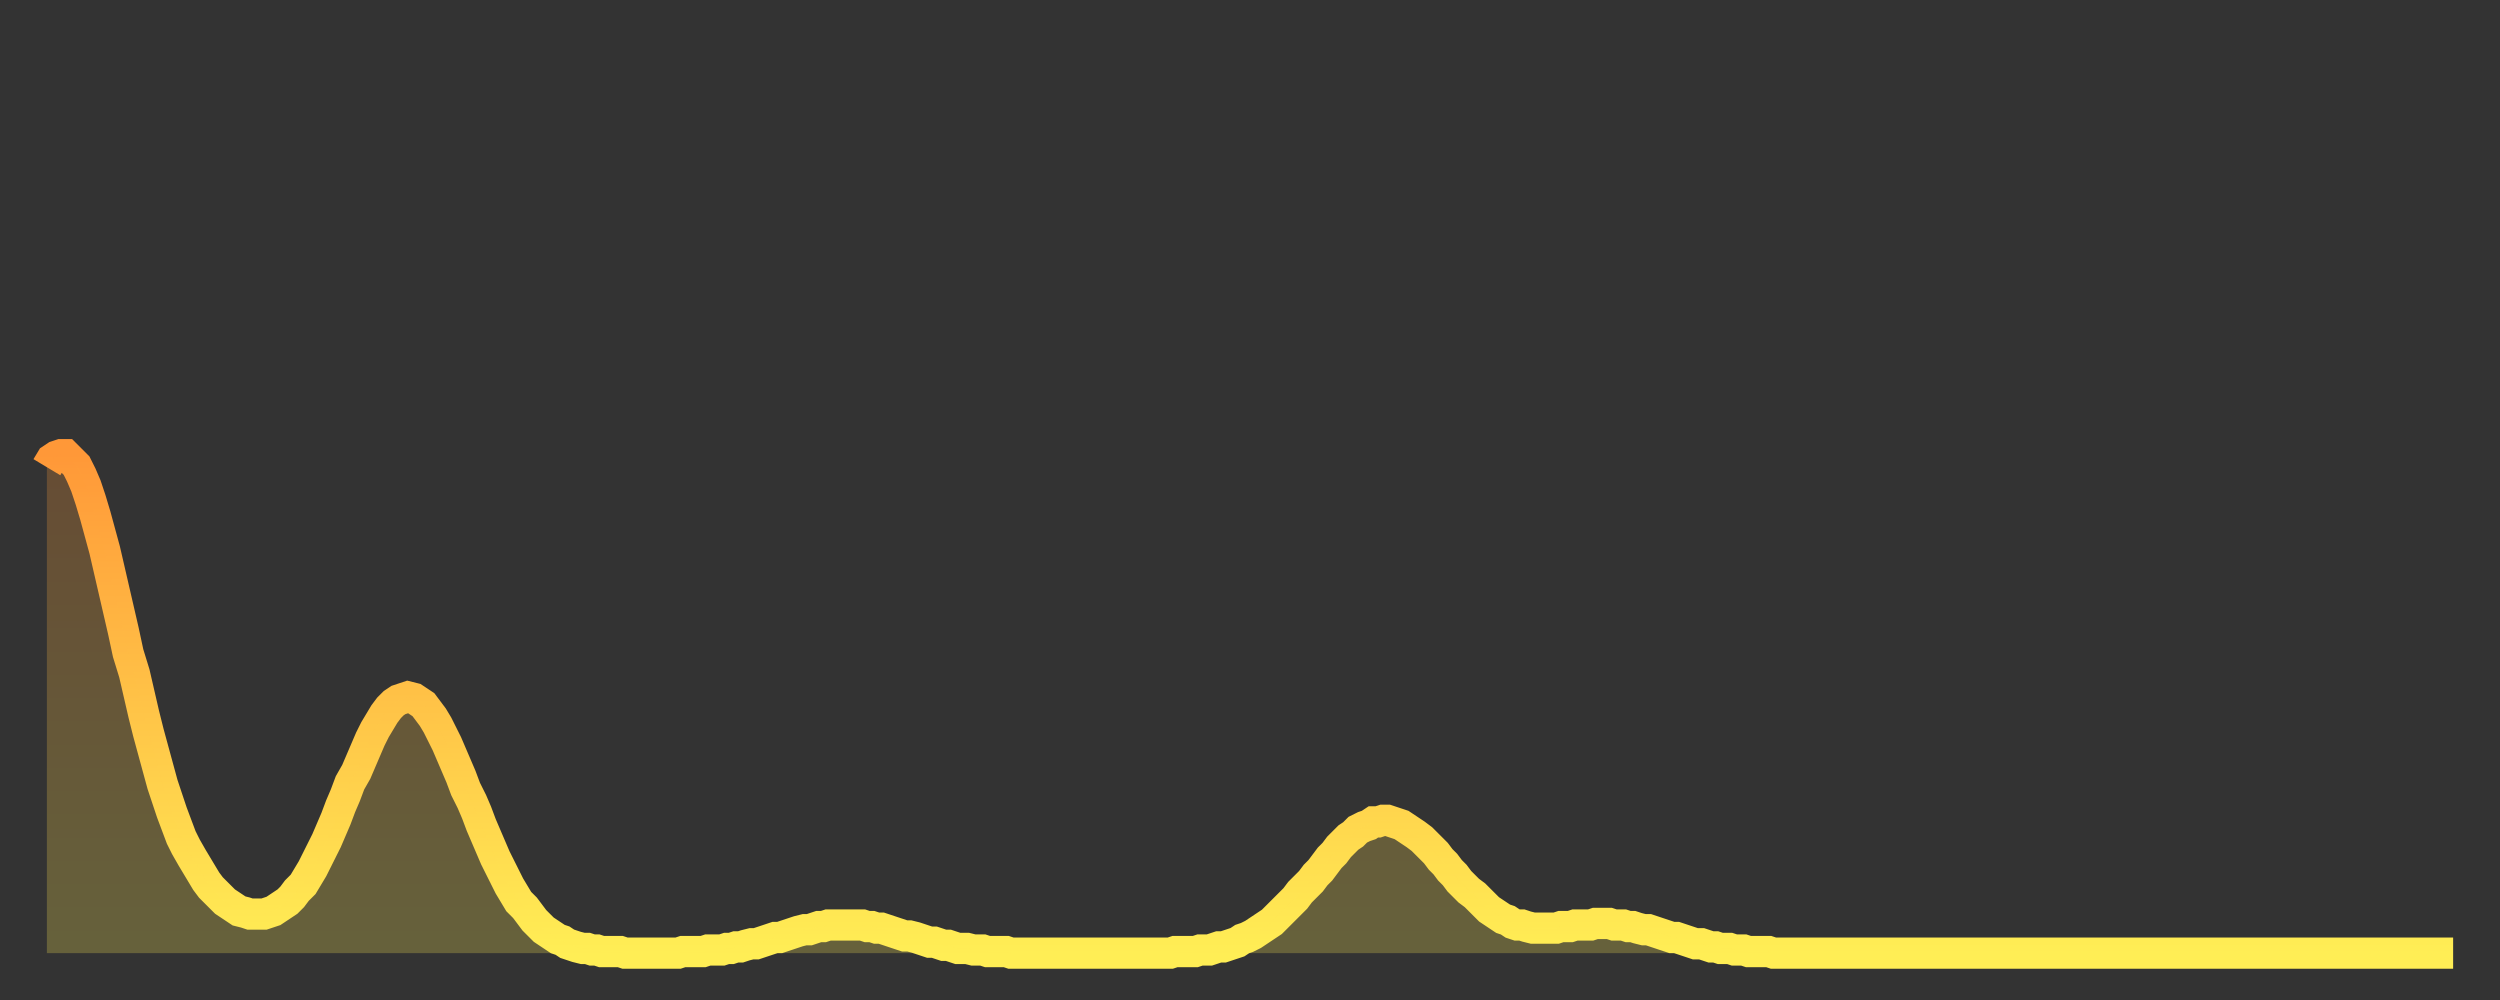
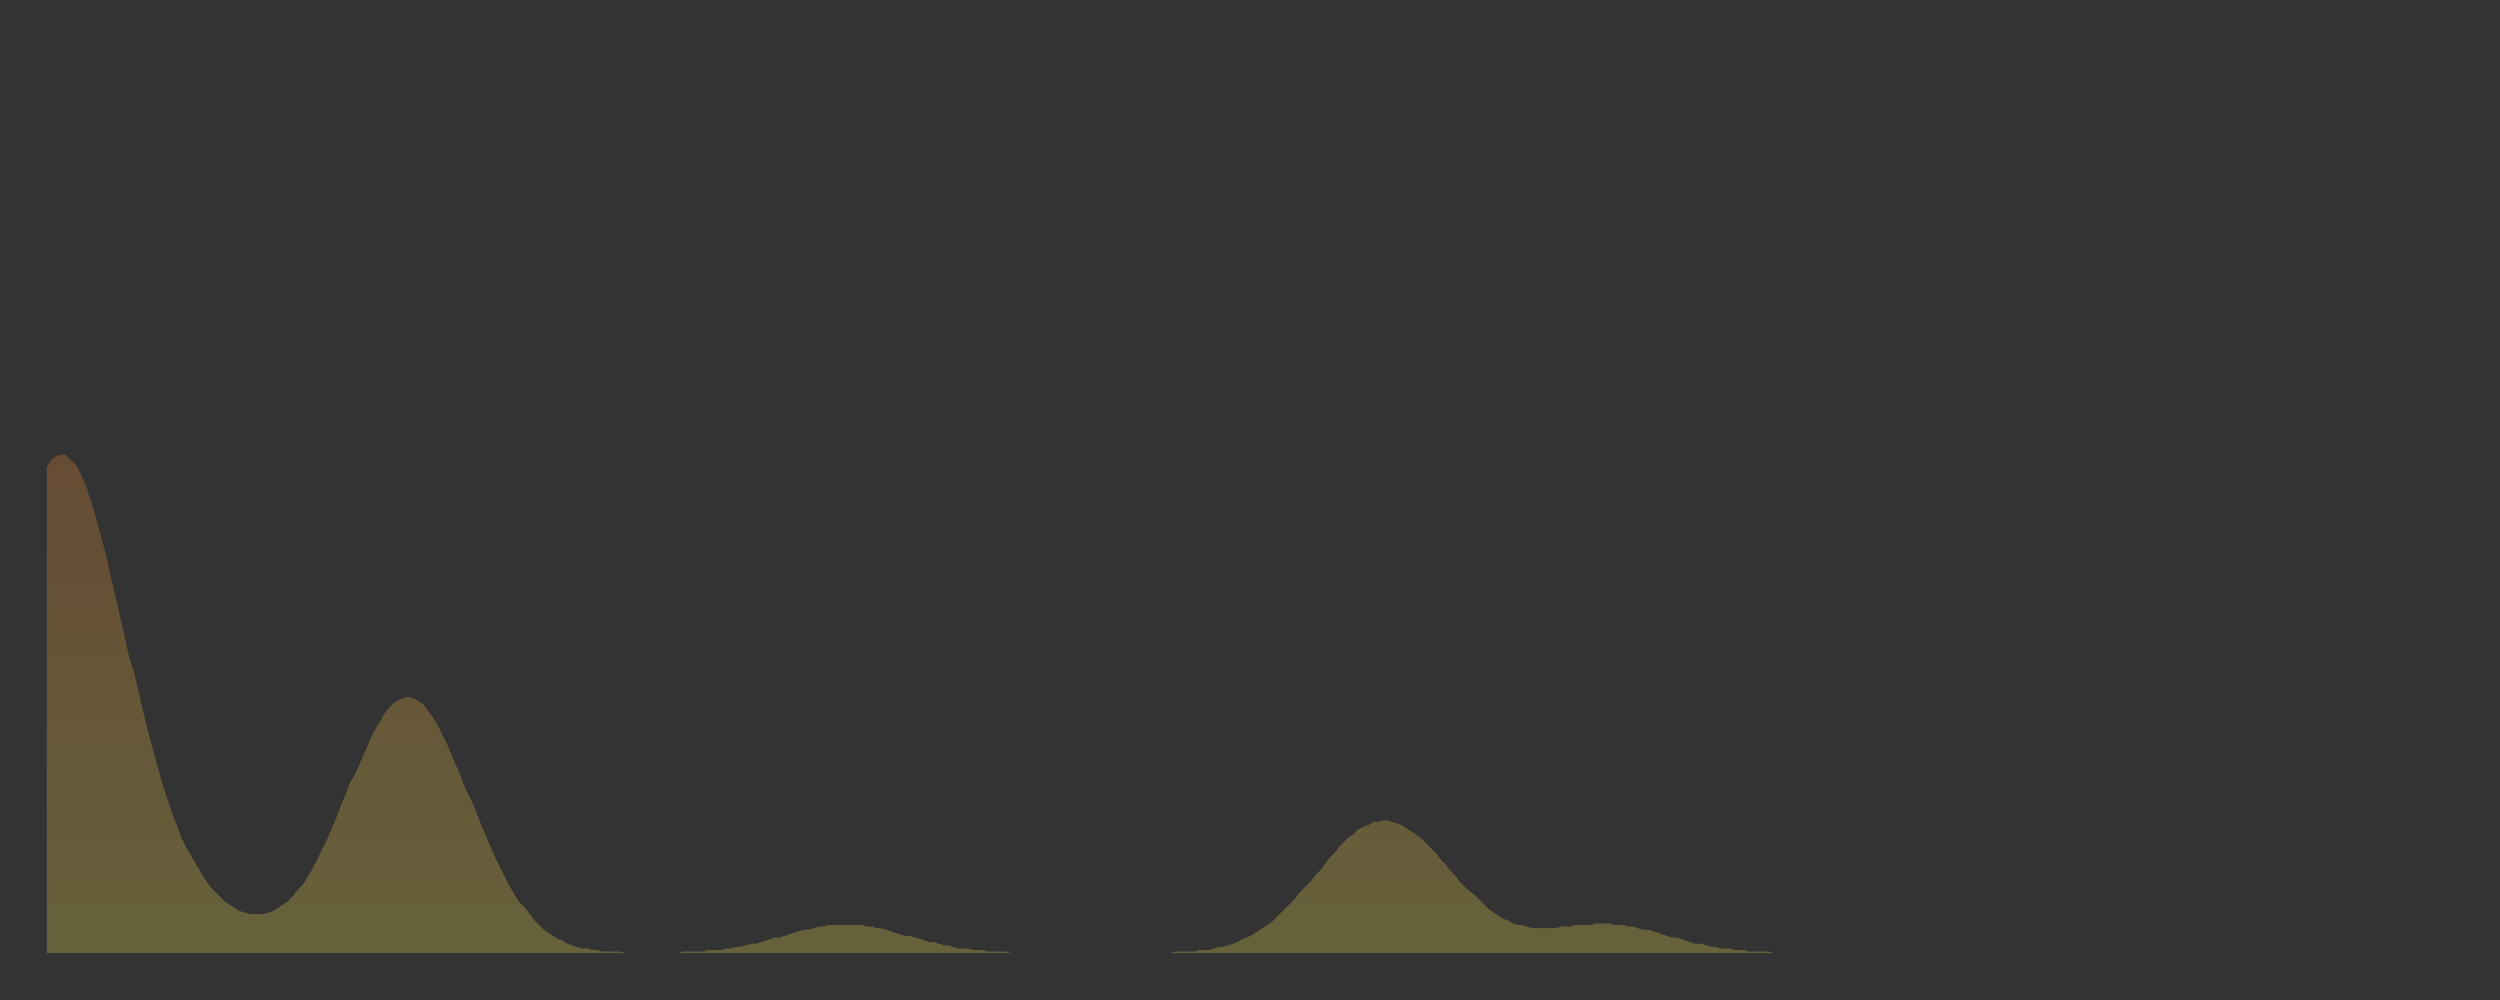
<svg xmlns="http://www.w3.org/2000/svg" baseProfile="full" height="64" version="1.1" width="160">
  <rect width="100%" height="100%" fill="#333333" stroke="none" />
  <defs>
    <linearGradient id="id3078898" x1="0" x2="0" y1="0" y2="1">
      <stop offset="0%" stop-color="#ff9838" />
      <stop offset="50%" stop-color="#ffc347" />
      <stop offset="100%" stop-color="#ffee55" />
    </linearGradient>
  </defs>
  <g transform="translate(3,3)">
    <g>
-       <path d="M 0.0 26.9 0.3 26.4 0.6 26.2 0.9 26.1 1.2 26.1 1.5 26.4 1.9 26.8 2.2 27.4 2.5 28.1 2.8 29.0 3.1 30.0 3.4 31.1 3.7 32.2 4.0 33.5 4.3 34.8 4.6 36.1 4.9 37.4 5.2 38.8 5.6 40.1 5.9 41.4 6.2 42.7 6.5 43.9 6.8 45.0 7.1 46.1 7.4 47.2 7.7 48.1 8.0 49.0 8.3 49.8 8.6 50.6 8.9 51.2 9.3 51.9 9.6 52.4 9.9 52.9 10.2 53.4 10.5 53.8 10.8 54.1 11.1 54.4 11.4 54.7 11.7 54.9 12.0 55.1 12.3 55.3 12.7 55.4 13.0 55.5 13.3 55.5 13.6 55.5 13.9 55.5 14.2 55.4 14.5 55.3 14.8 55.1 15.1 54.9 15.4 54.7 15.7 54.4 16.0 54.0 16.4 53.6 16.7 53.1 17.0 52.6 17.3 52.0 17.6 51.4 17.9 50.8 18.2 50.1 18.5 49.4 18.8 48.6 19.1 47.9 19.4 47.1 19.8 46.4 20.1 45.7 20.4 45.0 20.7 44.3 21.0 43.7 21.3 43.2 21.6 42.7 21.9 42.3 22.2 42.0 22.5 41.8 22.8 41.7 23.1 41.6 23.5 41.7 23.8 41.9 24.1 42.1 24.4 42.5 24.7 42.9 25.0 43.4 25.3 44.0 25.6 44.6 25.9 45.3 26.2 46.0 26.5 46.7 26.8 47.5 27.2 48.3 27.5 49.0 27.8 49.8 28.1 50.5 28.4 51.2 28.7 51.9 29.0 52.5 29.3 53.1 29.6 53.7 29.9 54.2 30.2 54.7 30.6 55.1 30.9 55.5 31.2 55.9 31.5 56.2 31.8 56.5 32.1 56.7 32.4 56.9 32.7 57.1 33.0 57.2 33.3 57.4 33.6 57.5 33.9 57.6 34.3 57.7 34.6 57.7 34.9 57.8 35.2 57.8 35.5 57.9 35.8 57.9 36.1 57.9 36.4 57.9 36.7 57.9 37.0 58.0 37.3 58.0 37.7 58.0 38.0 58.0 38.3 58.0 38.6 58.0 38.9 58.0 39.2 58.0 39.5 58.0 39.8 58.0 40.1 58.0 40.4 58.0 40.7 57.9 41.0 57.9 41.4 57.9 41.7 57.9 42.0 57.9 42.3 57.8 42.6 57.8 42.9 57.8 43.2 57.8 43.5 57.7 43.8 57.7 44.1 57.6 44.4 57.6 44.7 57.5 45.1 57.4 45.4 57.4 45.7 57.3 46.0 57.2 46.3 57.1 46.6 57.0 46.9 57.0 47.2 56.9 47.5 56.8 47.8 56.7 48.1 56.6 48.5 56.5 48.8 56.5 49.1 56.4 49.4 56.3 49.7 56.3 50.0 56.2 50.3 56.2 50.6 56.2 50.9 56.2 51.2 56.2 51.5 56.2 51.8 56.2 52.2 56.2 52.5 56.3 52.8 56.3 53.1 56.4 53.4 56.4 53.7 56.5 54.0 56.6 54.3 56.7 54.6 56.8 54.9 56.9 55.2 56.9 55.6 57.0 55.9 57.1 56.2 57.2 56.5 57.3 56.8 57.3 57.1 57.4 57.4 57.5 57.7 57.5 58.0 57.6 58.3 57.7 58.6 57.7 58.9 57.7 59.3 57.8 59.6 57.8 59.9 57.8 60.2 57.9 60.5 57.9 60.8 57.9 61.1 57.9 61.4 57.9 61.7 58.0 62.0 58.0 62.3 58.0 62.6 58.0 63.0 58.0 63.3 58.0 63.6 58.0 63.9 58.0 64.2 58.0 64.5 58.0 64.8 58.0 65.1 58.0 65.4 58.0 65.7 58.0 66.0 58.0 66.4 58.0 66.7 58.0 67.0 58.0 67.3 58.0 67.6 58.0 67.9 58.0 68.2 58.0 68.5 58.0 68.8 58.0 69.1 58.0 69.4 58.0 69.7 58.0 70.1 58.0 70.4 58.0 70.7 58.0 71.0 58.0 71.3 58.0 71.6 58.0 71.9 58.0 72.2 57.9 72.5 57.9 72.8 57.9 73.1 57.9 73.5 57.9 73.8 57.8 74.1 57.8 74.4 57.8 74.7 57.7 75.0 57.6 75.3 57.6 75.6 57.5 75.9 57.4 76.2 57.3 76.5 57.1 76.8 57.0 77.2 56.8 77.5 56.6 77.8 56.4 78.1 56.2 78.4 56.0 78.7 55.7 79.0 55.4 79.3 55.1 79.6 54.8 79.9 54.5 80.2 54.1 80.5 53.8 80.9 53.4 81.2 53.0 81.5 52.7 81.8 52.3 82.1 51.9 82.4 51.6 82.7 51.2 83.0 50.9 83.3 50.6 83.6 50.4 83.9 50.1 84.3 49.9 84.6 49.8 84.9 49.6 85.2 49.6 85.5 49.5 85.8 49.5 86.1 49.6 86.4 49.7 86.7 49.8 87.0 50.0 87.3 50.2 87.6 50.4 88.0 50.7 88.3 51.0 88.6 51.3 88.9 51.6 89.2 52.0 89.5 52.3 89.8 52.7 90.1 53.0 90.4 53.4 90.7 53.7 91.0 54.0 91.4 54.3 91.7 54.6 92.0 54.9 92.3 55.2 92.6 55.4 92.9 55.6 93.2 55.8 93.5 55.9 93.8 56.1 94.1 56.2 94.4 56.2 94.7 56.3 95.1 56.4 95.4 56.4 95.7 56.4 96.0 56.4 96.3 56.4 96.6 56.4 96.9 56.3 97.2 56.3 97.5 56.3 97.8 56.2 98.1 56.2 98.4 56.2 98.8 56.2 99.1 56.1 99.4 56.1 99.7 56.1 100.0 56.1 100.3 56.2 100.6 56.2 100.9 56.2 101.2 56.3 101.5 56.3 101.8 56.4 102.2 56.5 102.5 56.5 102.8 56.6 103.1 56.7 103.4 56.8 103.7 56.9 104.0 57.0 104.3 57.0 104.6 57.1 104.9 57.2 105.2 57.3 105.5 57.4 105.9 57.4 106.2 57.5 106.5 57.6 106.8 57.6 107.1 57.7 107.4 57.7 107.7 57.7 108.0 57.8 108.3 57.8 108.6 57.8 108.9 57.9 109.3 57.9 109.6 57.9 109.9 57.9 110.2 57.9 110.5 58.0 110.8 58.0 111.1 58.0 111.4 58.0 111.7 58.0 112.0 58.0 112.3 58.0 112.6 58.0 113.0 58.0 113.3 58.0 113.6 58.0 113.9 58.0 114.2 58.0 114.5 58.0 114.8 58.0 115.1 58.0 115.4 58.0 115.7 58.0 116.0 58.0 116.3 58.0 116.7 58.0 117.0 58.0 117.3 58.0 117.6 58.0 117.9 58.0 118.2 58.0 118.5 58.0 118.8 58.0 119.1 58.0 119.4 58.0 119.7 58.0 120.1 58.0 120.4 58.0 120.7 58.0 121.0 58.0 121.3 58.0 121.6 58.0 121.9 58.0 122.2 58.0 122.5 58.0 122.8 58.0 123.1 58.0 123.4 58.0 123.8 58.0 124.1 58.0 124.4 58.0 124.7 58.0 125.0 58.0 125.3 58.0 125.6 58.0 125.9 58.0 126.2 58.0 126.5 58.0 126.8 58.0 127.2 58.0 127.5 58.0 127.8 58.0 128.1 58.0 128.4 58.0 128.7 58.0 129.0 58.0 129.3 58.0 129.6 58.0 129.9 58.0 130.2 58.0 130.5 58.0 130.9 58.0 131.2 58.0 131.5 58.0 131.8 58.0 132.1 58.0 132.4 58.0 132.7 58.0 133.0 58.0 133.3 58.0 133.6 58.0 133.9 58.0 134.2 58.0 134.6 58.0 134.9 58.0 135.2 58.0 135.5 58.0 135.8 58.0 136.1 58.0 136.4 58.0 136.7 58.0 137.0 58.0 137.3 58.0 137.6 58.0 138.0 58.0 138.3 58.0 138.6 58.0 138.9 58.0 139.2 58.0 139.5 58.0 139.8 58.0 140.1 58.0 140.4 58.0 140.7 58.0 141.0 58.0 141.3 58.0 141.7 58.0 142.0 58.0 142.3 58.0 142.6 58.0 142.9 58.0 143.2 58.0 143.5 58.0 143.8 58.0 144.1 58.0 144.4 58.0 144.7 58.0 145.1 58.0 145.4 58.0 145.7 58.0 146.0 58.0 146.3 58.0 146.6 58.0 146.9 58.0 147.2 58.0 147.5 58.0 147.8 58.0 148.1 58.0 148.4 58.0 148.8 58.0 149.1 58.0 149.4 58.0 149.7 58.0 150.0 58.0 150.3 58.0 150.6 58.0 150.9 58.0 151.2 58.0 151.5 58.0 151.8 58.0 152.1 58.0 152.5 58.0 152.8 58.0 153.1 58.0 153.4 58.0 153.7 58.0 154.0 58.0" fill="none" id="graph-curve" opacity="1" stroke="url(#id3078898)" stroke-width="2" />
      <path d="M 0 58 L 0.0 26.9 0.3 26.4 0.6 26.2 0.9 26.1 1.2 26.1 1.5 26.4 1.9 26.8 2.2 27.4 2.5 28.1 2.8 29.0 3.1 30.0 3.4 31.1 3.7 32.2 4.0 33.5 4.3 34.8 4.6 36.1 4.9 37.4 5.2 38.8 5.6 40.1 5.9 41.4 6.2 42.7 6.5 43.9 6.8 45.0 7.1 46.1 7.4 47.2 7.7 48.1 8.0 49.0 8.3 49.8 8.6 50.6 8.9 51.2 9.3 51.9 9.6 52.4 9.9 52.9 10.2 53.4 10.5 53.8 10.8 54.1 11.1 54.4 11.4 54.7 11.7 54.9 12.0 55.1 12.3 55.3 12.7 55.4 13.0 55.5 13.3 55.5 13.6 55.5 13.9 55.5 14.2 55.4 14.5 55.3 14.8 55.1 15.1 54.9 15.4 54.7 15.7 54.4 16.0 54.0 16.4 53.6 16.7 53.1 17.0 52.6 17.3 52.0 17.6 51.4 17.9 50.8 18.2 50.1 18.5 49.4 18.8 48.6 19.1 47.9 19.4 47.1 19.8 46.4 20.1 45.7 20.4 45.0 20.7 44.3 21.0 43.7 21.3 43.2 21.6 42.7 21.9 42.3 22.2 42.0 22.5 41.8 22.8 41.7 23.1 41.6 23.5 41.7 23.8 41.9 24.1 42.1 24.4 42.5 24.7 42.9 25.0 43.4 25.3 44.0 25.6 44.6 25.9 45.3 26.2 46.0 26.5 46.7 26.8 47.5 27.2 48.3 27.5 49.0 27.8 49.8 28.1 50.5 28.4 51.2 28.7 51.9 29.0 52.5 29.3 53.1 29.6 53.7 29.9 54.2 30.2 54.7 30.6 55.1 30.9 55.5 31.2 55.9 31.5 56.2 31.8 56.5 32.1 56.7 32.4 56.9 32.7 57.1 33.0 57.2 33.3 57.4 33.6 57.5 33.9 57.6 34.3 57.7 34.6 57.7 34.9 57.8 35.2 57.8 35.5 57.9 35.8 57.9 36.1 57.9 36.4 57.9 36.7 57.9 37.0 58.0 37.3 58.0 37.7 58.0 38.0 58.0 38.3 58.0 38.6 58.0 38.9 58.0 39.2 58.0 39.5 58.0 39.8 58.0 40.1 58.0 40.4 58.0 40.7 57.9 41.0 57.9 41.4 57.9 41.7 57.9 42.0 57.9 42.3 57.8 42.6 57.8 42.9 57.8 43.2 57.8 43.5 57.7 43.8 57.7 44.1 57.6 44.4 57.6 44.7 57.5 45.1 57.4 45.4 57.4 45.7 57.3 46.0 57.2 46.3 57.1 46.6 57.0 46.9 57.0 47.2 56.9 47.5 56.8 47.8 56.7 48.1 56.6 48.5 56.5 48.8 56.5 49.1 56.4 49.4 56.3 49.7 56.3 50.0 56.2 50.3 56.2 50.6 56.2 50.9 56.2 51.2 56.2 51.5 56.2 51.8 56.2 52.2 56.2 52.5 56.3 52.8 56.3 53.1 56.4 53.4 56.4 53.7 56.5 54.0 56.6 54.3 56.7 54.6 56.8 54.9 56.9 55.2 56.9 55.6 57.0 55.9 57.1 56.2 57.2 56.5 57.3 56.8 57.3 57.1 57.4 57.4 57.5 57.7 57.5 58.0 57.6 58.3 57.7 58.6 57.7 58.9 57.7 59.3 57.8 59.6 57.8 59.9 57.8 60.2 57.9 60.5 57.9 60.8 57.9 61.1 57.9 61.4 57.9 61.7 58.0 62.0 58.0 62.3 58.0 62.6 58.0 63.0 58.0 63.3 58.0 63.6 58.0 63.9 58.0 64.2 58.0 64.5 58.0 64.8 58.0 65.1 58.0 65.4 58.0 65.7 58.0 66.0 58.0 66.4 58.0 66.7 58.0 67.0 58.0 67.3 58.0 67.6 58.0 67.9 58.0 68.2 58.0 68.5 58.0 68.8 58.0 69.1 58.0 69.4 58.0 69.7 58.0 70.1 58.0 70.4 58.0 70.7 58.0 71.0 58.0 71.3 58.0 71.6 58.0 71.9 58.0 72.2 57.9 72.5 57.9 72.8 57.9 73.1 57.9 73.5 57.9 73.8 57.8 74.1 57.8 74.4 57.8 74.7 57.7 75.0 57.6 75.3 57.6 75.6 57.5 75.9 57.4 76.2 57.3 76.5 57.1 76.8 57.0 77.2 56.8 77.5 56.6 77.8 56.4 78.1 56.2 78.4 56.0 78.7 55.7 79.0 55.4 79.3 55.1 79.6 54.8 79.9 54.5 80.2 54.1 80.5 53.8 80.9 53.4 81.2 53.0 81.5 52.7 81.8 52.3 82.1 51.9 82.4 51.6 82.7 51.2 83.0 50.9 83.3 50.6 83.6 50.4 83.9 50.1 84.3 49.9 84.6 49.8 84.9 49.6 85.2 49.6 85.5 49.5 85.8 49.5 86.1 49.6 86.4 49.7 86.7 49.8 87.0 50.0 87.3 50.2 87.6 50.4 88.0 50.7 88.3 51.0 88.6 51.3 88.9 51.6 89.2 52.0 89.5 52.3 89.8 52.7 90.1 53.0 90.4 53.4 90.7 53.7 91.0 54.0 91.4 54.3 91.7 54.6 92.0 54.9 92.3 55.2 92.6 55.4 92.9 55.6 93.2 55.8 93.5 55.9 93.8 56.1 94.1 56.2 94.4 56.2 94.7 56.3 95.1 56.4 95.4 56.4 95.7 56.4 96.0 56.4 96.3 56.4 96.6 56.4 96.9 56.3 97.2 56.3 97.5 56.3 97.8 56.2 98.1 56.2 98.4 56.2 98.8 56.2 99.1 56.1 99.4 56.1 99.7 56.1 100.0 56.1 100.3 56.2 100.6 56.2 100.9 56.2 101.2 56.3 101.5 56.3 101.8 56.4 102.2 56.5 102.5 56.5 102.8 56.6 103.1 56.7 103.4 56.8 103.7 56.9 104.0 57.0 104.3 57.0 104.6 57.1 104.9 57.2 105.2 57.3 105.5 57.4 105.9 57.4 106.2 57.5 106.5 57.6 106.8 57.6 107.1 57.7 107.4 57.7 107.7 57.7 108.0 57.8 108.3 57.8 108.6 57.8 108.9 57.9 109.3 57.9 109.6 57.9 109.9 57.9 110.2 57.9 110.5 58.0 110.8 58.0 111.1 58.0 111.4 58.0 111.7 58.0 112.0 58.0 112.3 58.0 112.6 58.0 113.0 58.0 113.3 58.0 113.6 58.0 113.9 58.0 114.2 58.0 114.5 58.0 114.8 58.0 115.1 58.0 115.4 58.0 115.7 58.0 116.0 58.0 116.3 58.0 116.7 58.0 117.0 58.0 117.3 58.0 117.6 58.0 117.9 58.0 118.2 58.0 118.5 58.0 118.8 58.0 119.1 58.0 119.4 58.0 119.7 58.0 120.1 58.0 120.4 58.0 120.7 58.0 121.0 58.0 121.3 58.0 121.6 58.0 121.9 58.0 122.2 58.0 122.5 58.0 122.8 58.0 123.1 58.0 123.4 58.0 123.8 58.0 124.1 58.0 124.4 58.0 124.7 58.0 125.0 58.0 125.3 58.0 125.6 58.0 125.9 58.0 126.2 58.0 126.5 58.0 126.8 58.0 127.2 58.0 127.5 58.0 127.8 58.0 128.1 58.0 128.4 58.0 128.7 58.0 129.0 58.0 129.3 58.0 129.6 58.0 129.9 58.0 130.2 58.0 130.5 58.0 130.9 58.0 131.2 58.0 131.5 58.0 131.8 58.0 132.1 58.0 132.4 58.0 132.7 58.0 133.0 58.0 133.3 58.0 133.6 58.0 133.9 58.0 134.2 58.0 134.6 58.0 134.9 58.0 135.2 58.0 135.5 58.0 135.8 58.0 136.1 58.0 136.4 58.0 136.7 58.0 137.0 58.0 137.3 58.0 137.6 58.0 138.0 58.0 138.3 58.0 138.6 58.0 138.9 58.0 139.2 58.0 139.5 58.0 139.8 58.0 140.1 58.0 140.4 58.0 140.7 58.0 141.0 58.0 141.3 58.0 141.7 58.0 142.0 58.0 142.3 58.0 142.6 58.0 142.9 58.0 143.2 58.0 143.5 58.0 143.8 58.0 144.1 58.0 144.4 58.0 144.7 58.0 145.1 58.0 145.4 58.0 145.7 58.0 146.0 58.0 146.3 58.0 146.6 58.0 146.9 58.0 147.2 58.0 147.5 58.0 147.8 58.0 148.1 58.0 148.4 58.0 148.8 58.0 149.1 58.0 149.4 58.0 149.7 58.0 150.0 58.0 150.3 58.0 150.6 58.0 150.9 58.0 151.2 58.0 151.5 58.0 151.8 58.0 152.1 58.0 152.5 58.0 152.8 58.0 153.1 58.0 153.4 58.0 153.7 58.0 154.0 58.0 154 58" fill="url(#id3078898)" fill-opacity=".25" id="graph-shadow" />
    </g>
  </g>
</svg>